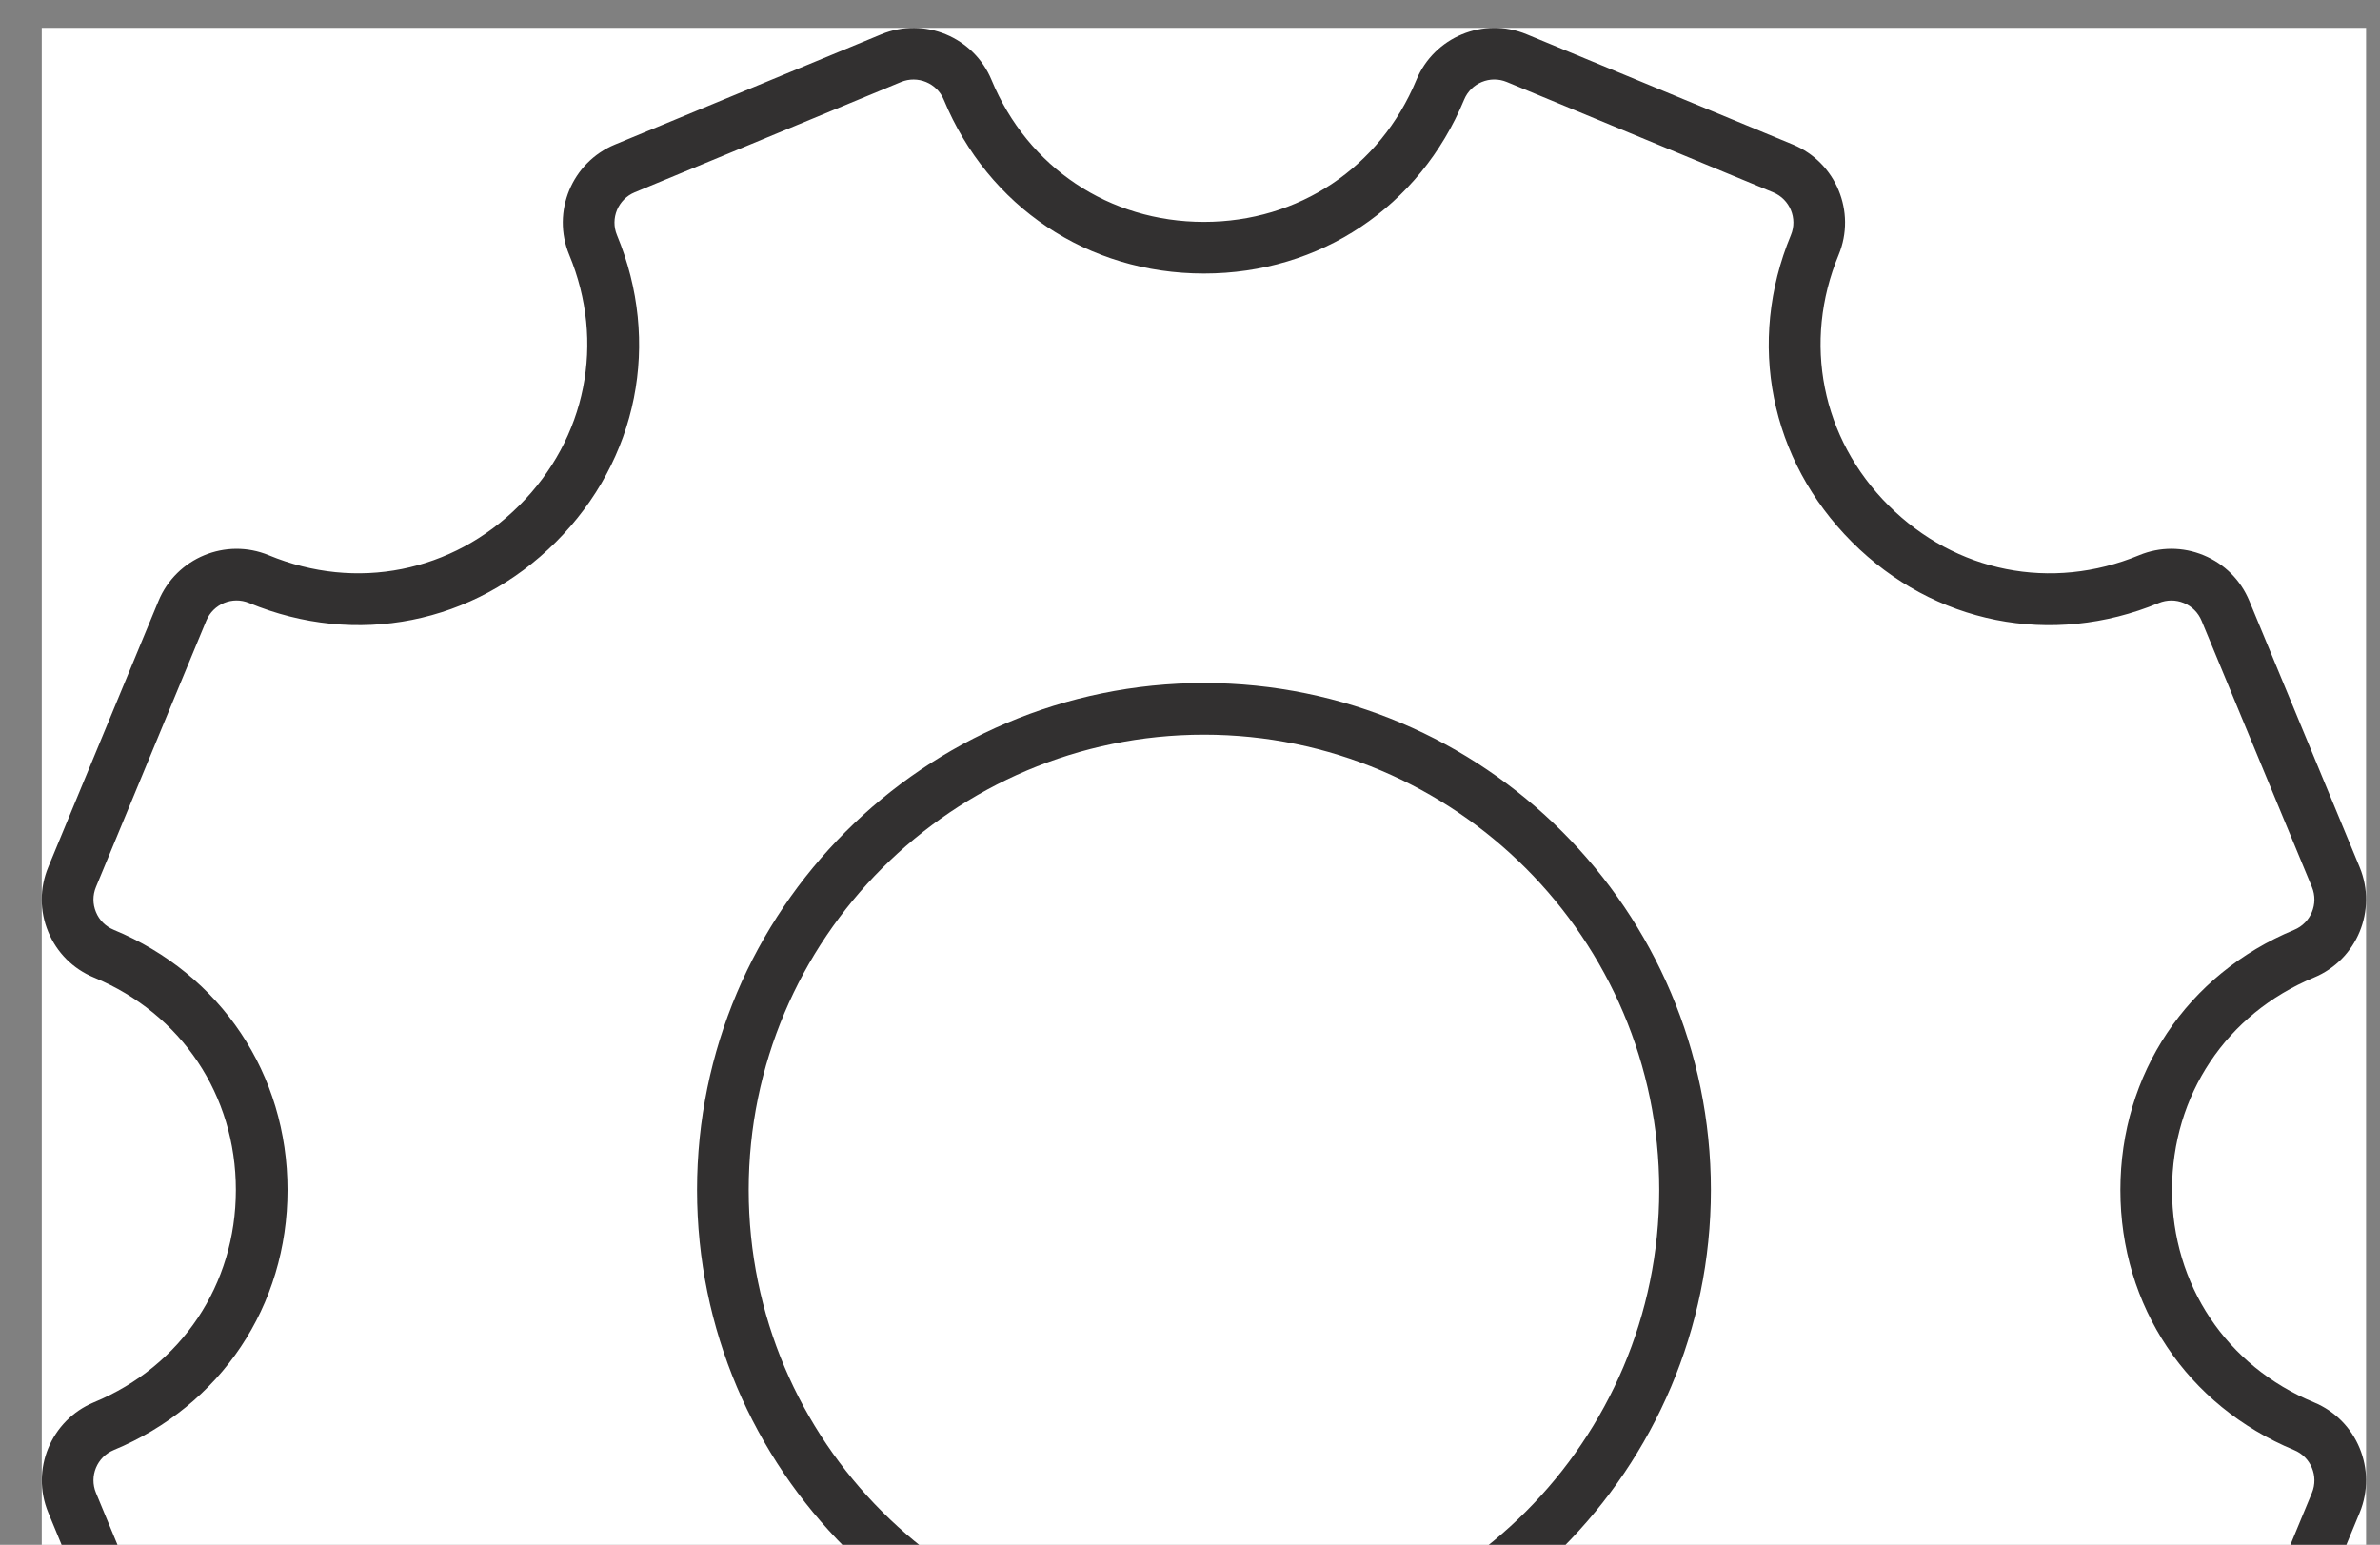
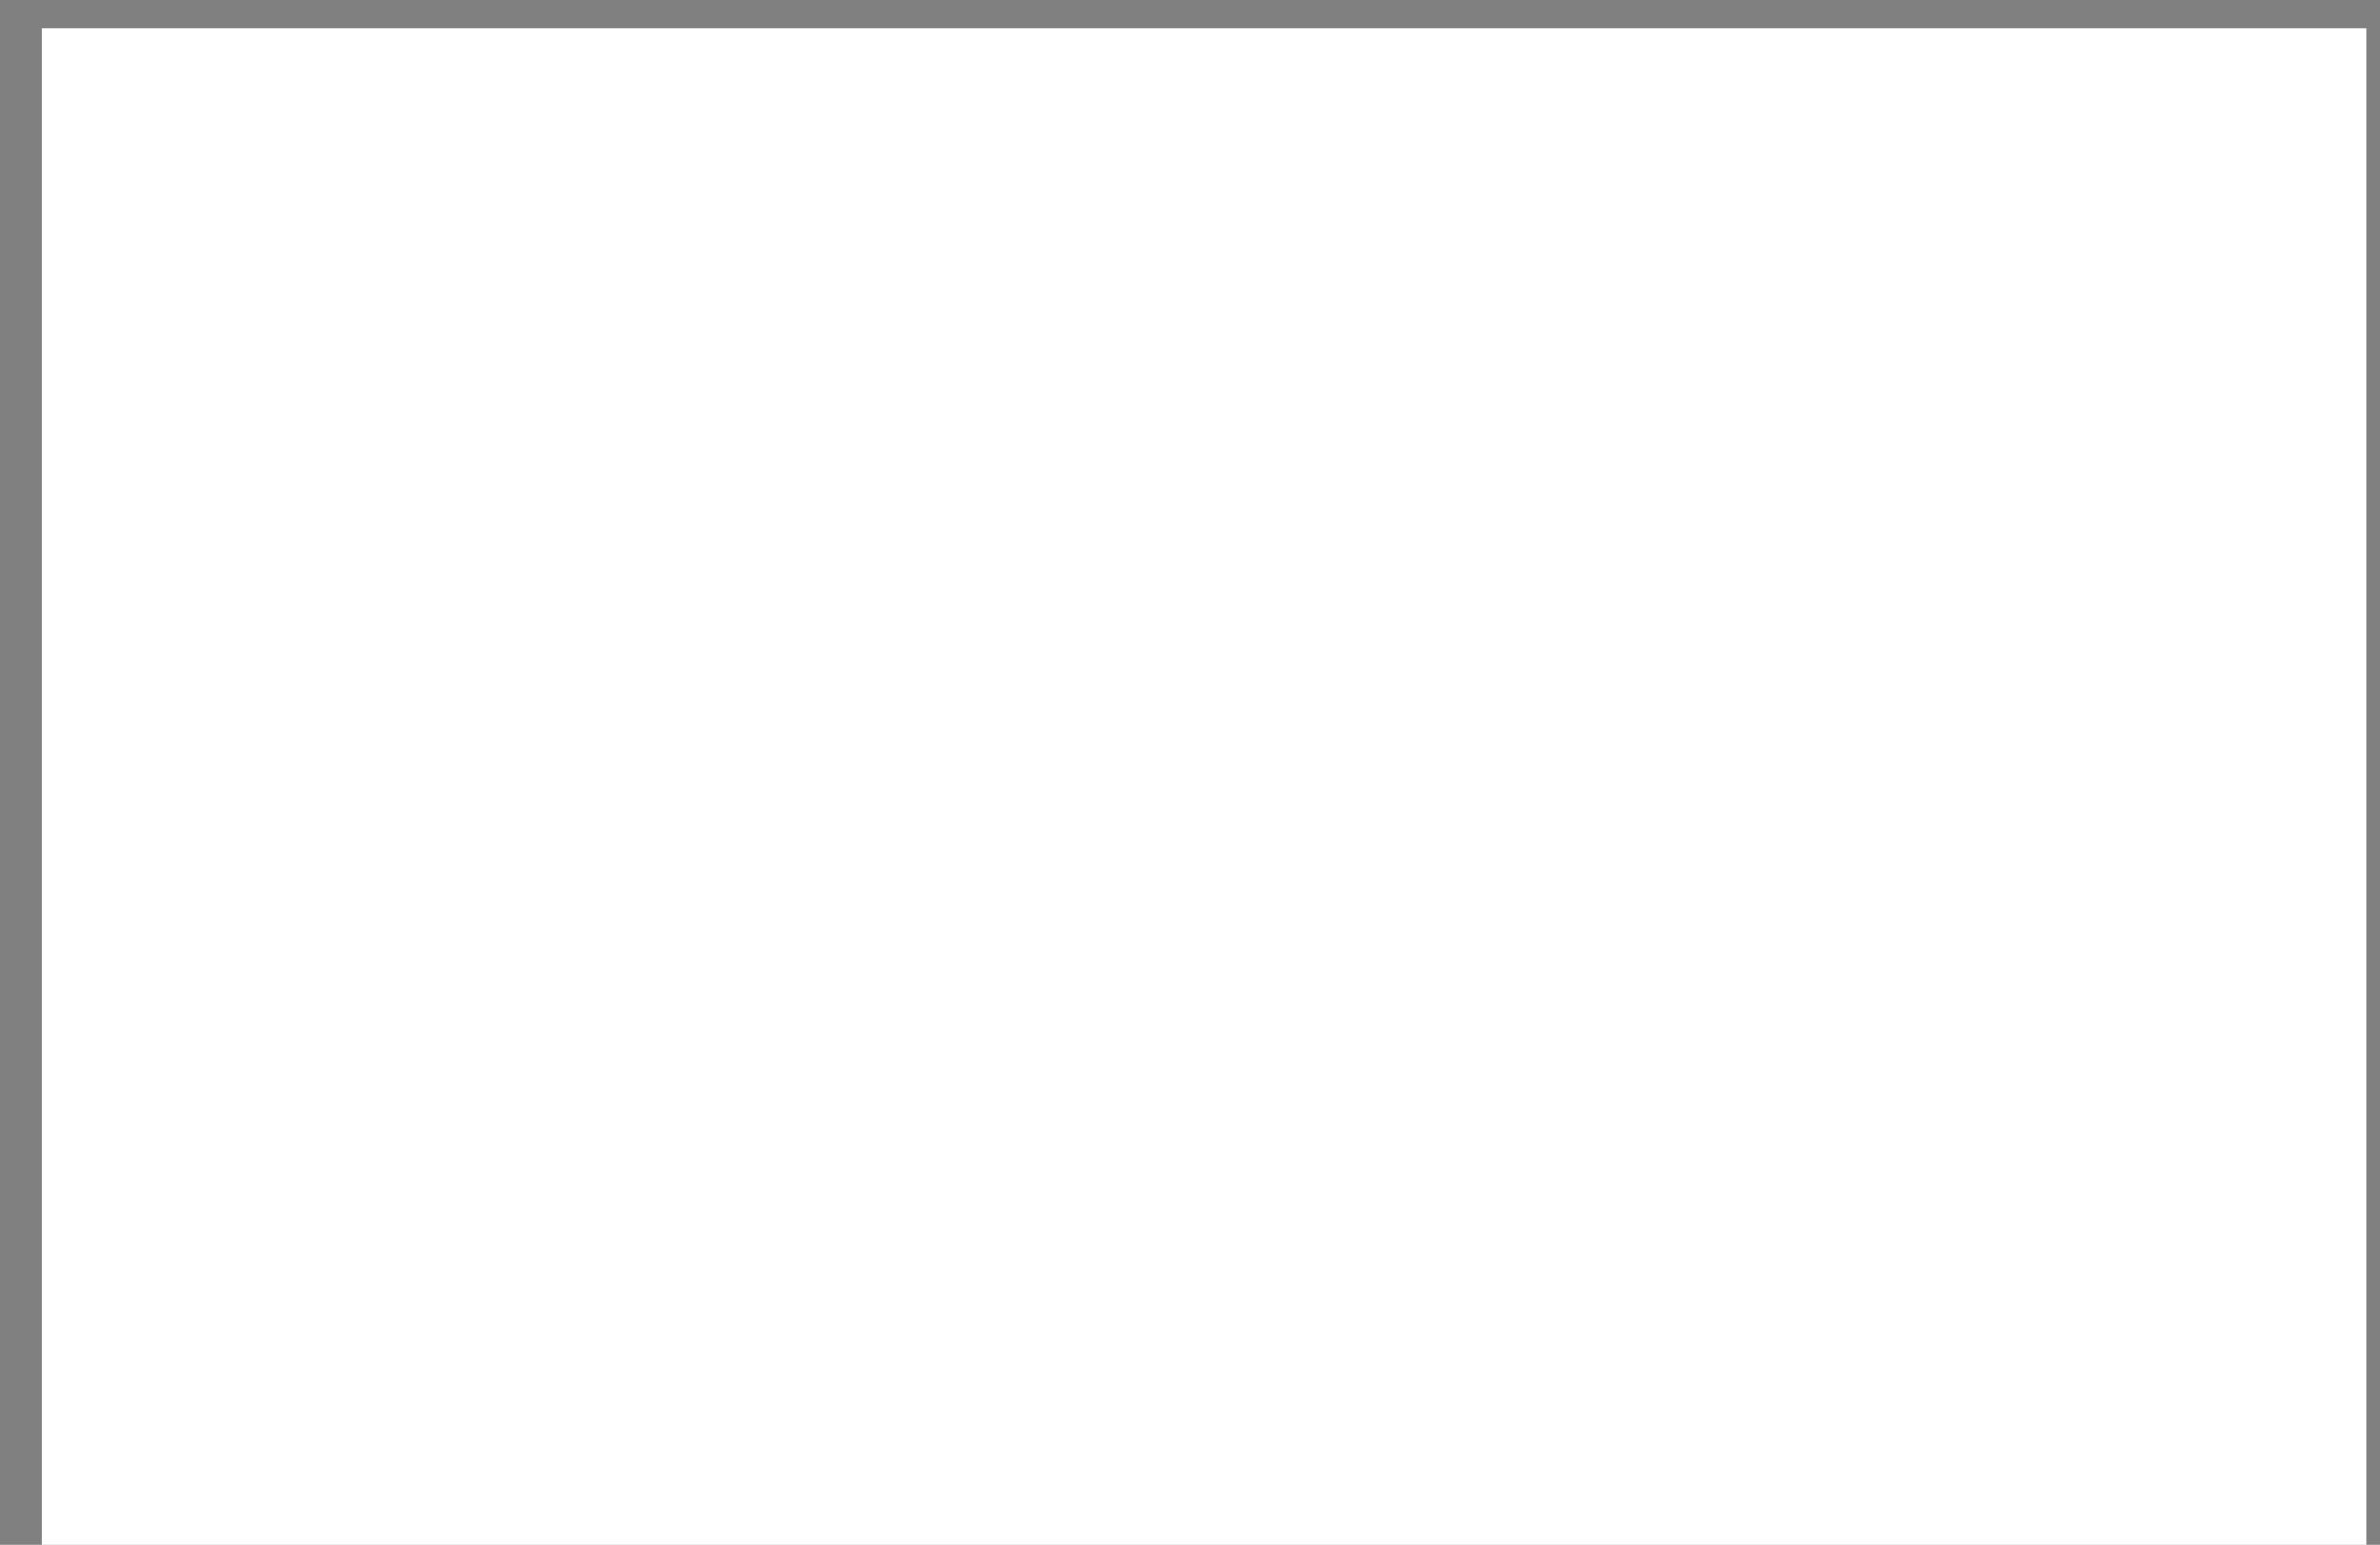
<svg xmlns="http://www.w3.org/2000/svg" width="171" height="111" viewBox="0 0 171 111" fill="none">
  <rect x="0" y="0" width="171" height="111" fill="#808080" stroke="none" />
  <g clip-path="url(#clip0_1010_26013)">
-     <path d="M3 2H170V111H3V2Z" fill="white" />
-     <path d="M65.628 168.997C64.856 168.997 64.073 168.85 63.318 168.537L44.182 160.61C42.686 159.992 41.521 158.827 40.899 157.327C40.28 155.832 40.28 154.184 40.899 152.687C43.505 146.396 42.133 139.499 37.318 134.684C32.503 129.869 25.604 128.494 19.314 131.101C16.225 132.38 12.671 130.91 11.391 127.821L3.468 108.685C2.189 105.597 3.661 102.044 6.748 100.762C13.039 98.156 16.946 92.31 16.946 85.5C16.946 78.69 13.039 72.841 6.747 70.236C5.249 69.617 4.084 68.451 3.464 66.954C2.844 65.456 2.846 63.809 3.464 62.313L11.389 43.177C12.669 40.087 16.225 38.616 19.312 39.895C25.602 42.498 32.501 41.129 37.316 36.313C42.132 31.498 43.503 24.599 40.898 18.309C39.619 15.22 41.091 11.666 44.18 10.386L63.318 2.465C66.413 1.185 69.961 2.658 71.241 5.745C73.846 12.036 79.695 15.943 86.503 15.943C93.311 15.943 99.159 12.036 101.765 5.744C103.043 2.654 106.6 1.181 109.688 2.463L128.824 10.388C131.911 11.668 133.383 15.222 132.104 18.311C129.499 24.601 130.872 31.5 135.687 36.315C140.501 41.129 147.401 42.5 153.69 39.896C155.187 39.277 156.833 39.277 158.33 39.896C159.83 40.516 160.995 41.681 161.613 43.179L169.54 62.315C170.816 65.404 169.347 68.958 166.257 70.238C159.965 72.843 156.059 78.692 156.059 85.502C156.059 92.311 159.965 98.158 166.257 100.765C169.345 102.044 170.816 105.597 169.54 108.687L161.613 127.824C160.331 130.914 156.781 132.383 153.69 131.105C147.398 128.498 140.499 129.873 135.687 134.688C130.872 139.503 129.499 146.402 132.104 152.69C133.383 155.778 131.911 159.331 128.824 160.614L109.688 168.54C106.593 169.824 103.043 168.346 101.765 165.258C99.159 158.966 93.311 155.06 86.503 155.06C79.693 155.06 73.844 158.966 71.239 165.258C70.274 167.587 68.011 168.997 65.628 168.997ZM25.766 126.082C30.974 126.082 36.023 128.138 39.944 132.061C45.839 137.957 47.52 146.404 44.328 154.108C44.089 154.689 44.089 155.327 44.328 155.91C44.57 156.491 45.021 156.941 45.601 157.183L64.737 165.109C65.932 165.607 67.313 165.032 67.81 163.835C71.002 156.132 78.164 151.347 86.501 151.347C94.84 151.347 102 156.132 105.192 163.835C105.687 165.032 107.066 165.605 108.266 165.109L127.402 157.183C128.601 156.685 129.171 155.307 128.675 154.11C125.484 146.406 127.167 137.957 133.06 132.061C138.959 126.167 147.401 124.484 155.109 127.676C156.31 128.173 157.687 127.6 158.182 126.403L166.109 107.267C166.604 106.068 166.033 104.69 164.834 104.194C157.132 101.003 152.346 93.842 152.346 85.504C152.346 77.165 157.132 70.002 164.834 66.813C166.033 66.316 166.602 64.937 166.109 63.738L158.182 44.602C157.941 44.021 157.49 43.569 156.909 43.327C156.325 43.088 155.686 43.09 155.107 43.327C147.401 46.519 138.955 44.838 133.06 38.943C127.163 33.046 125.482 24.598 128.673 16.893C129.171 15.695 128.599 14.316 127.401 13.821L108.266 5.892C107.064 5.393 105.687 5.966 105.194 7.165C102.004 14.869 94.842 19.654 86.503 19.654C78.164 19.654 71.002 14.869 67.81 7.165C67.313 5.966 65.934 5.398 64.737 5.892L45.603 13.819C44.404 14.316 43.833 15.695 44.328 16.892C47.52 24.596 45.839 33.044 39.944 38.941C34.047 44.836 25.602 46.517 17.895 43.325C16.696 42.828 15.317 43.401 14.822 44.6L6.895 63.736C6.654 64.317 6.654 64.955 6.895 65.536C7.134 66.117 7.587 66.568 8.168 66.809C15.872 70.001 20.657 77.163 20.657 85.502C20.657 93.84 15.87 101.001 8.168 104.192C6.969 104.69 6.398 106.068 6.895 107.265L14.82 126.401C15.317 127.598 16.694 128.17 17.893 127.674C20.476 126.603 23.142 126.082 25.766 126.082ZM86.503 121.922C66.42 121.922 50.081 105.582 50.081 85.5C50.081 65.417 66.42 49.078 86.503 49.078C106.585 49.078 122.925 65.417 122.925 85.5C122.925 105.582 106.585 121.922 86.503 121.922ZM86.503 52.789C68.465 52.789 53.792 67.462 53.792 85.5C53.792 103.537 68.465 118.211 86.503 118.211C104.54 118.211 119.214 103.537 119.214 85.5C119.214 67.462 104.54 52.789 86.503 52.789Z" fill="#323030" />
+     <path d="M3 2H170V111H3V2" fill="white" />
  </g>
  <defs>
    <clipPath id="clip0_1010_26013">
      <rect width="171" height="111" fill="white" />
    </clipPath>
  </defs>
</svg>